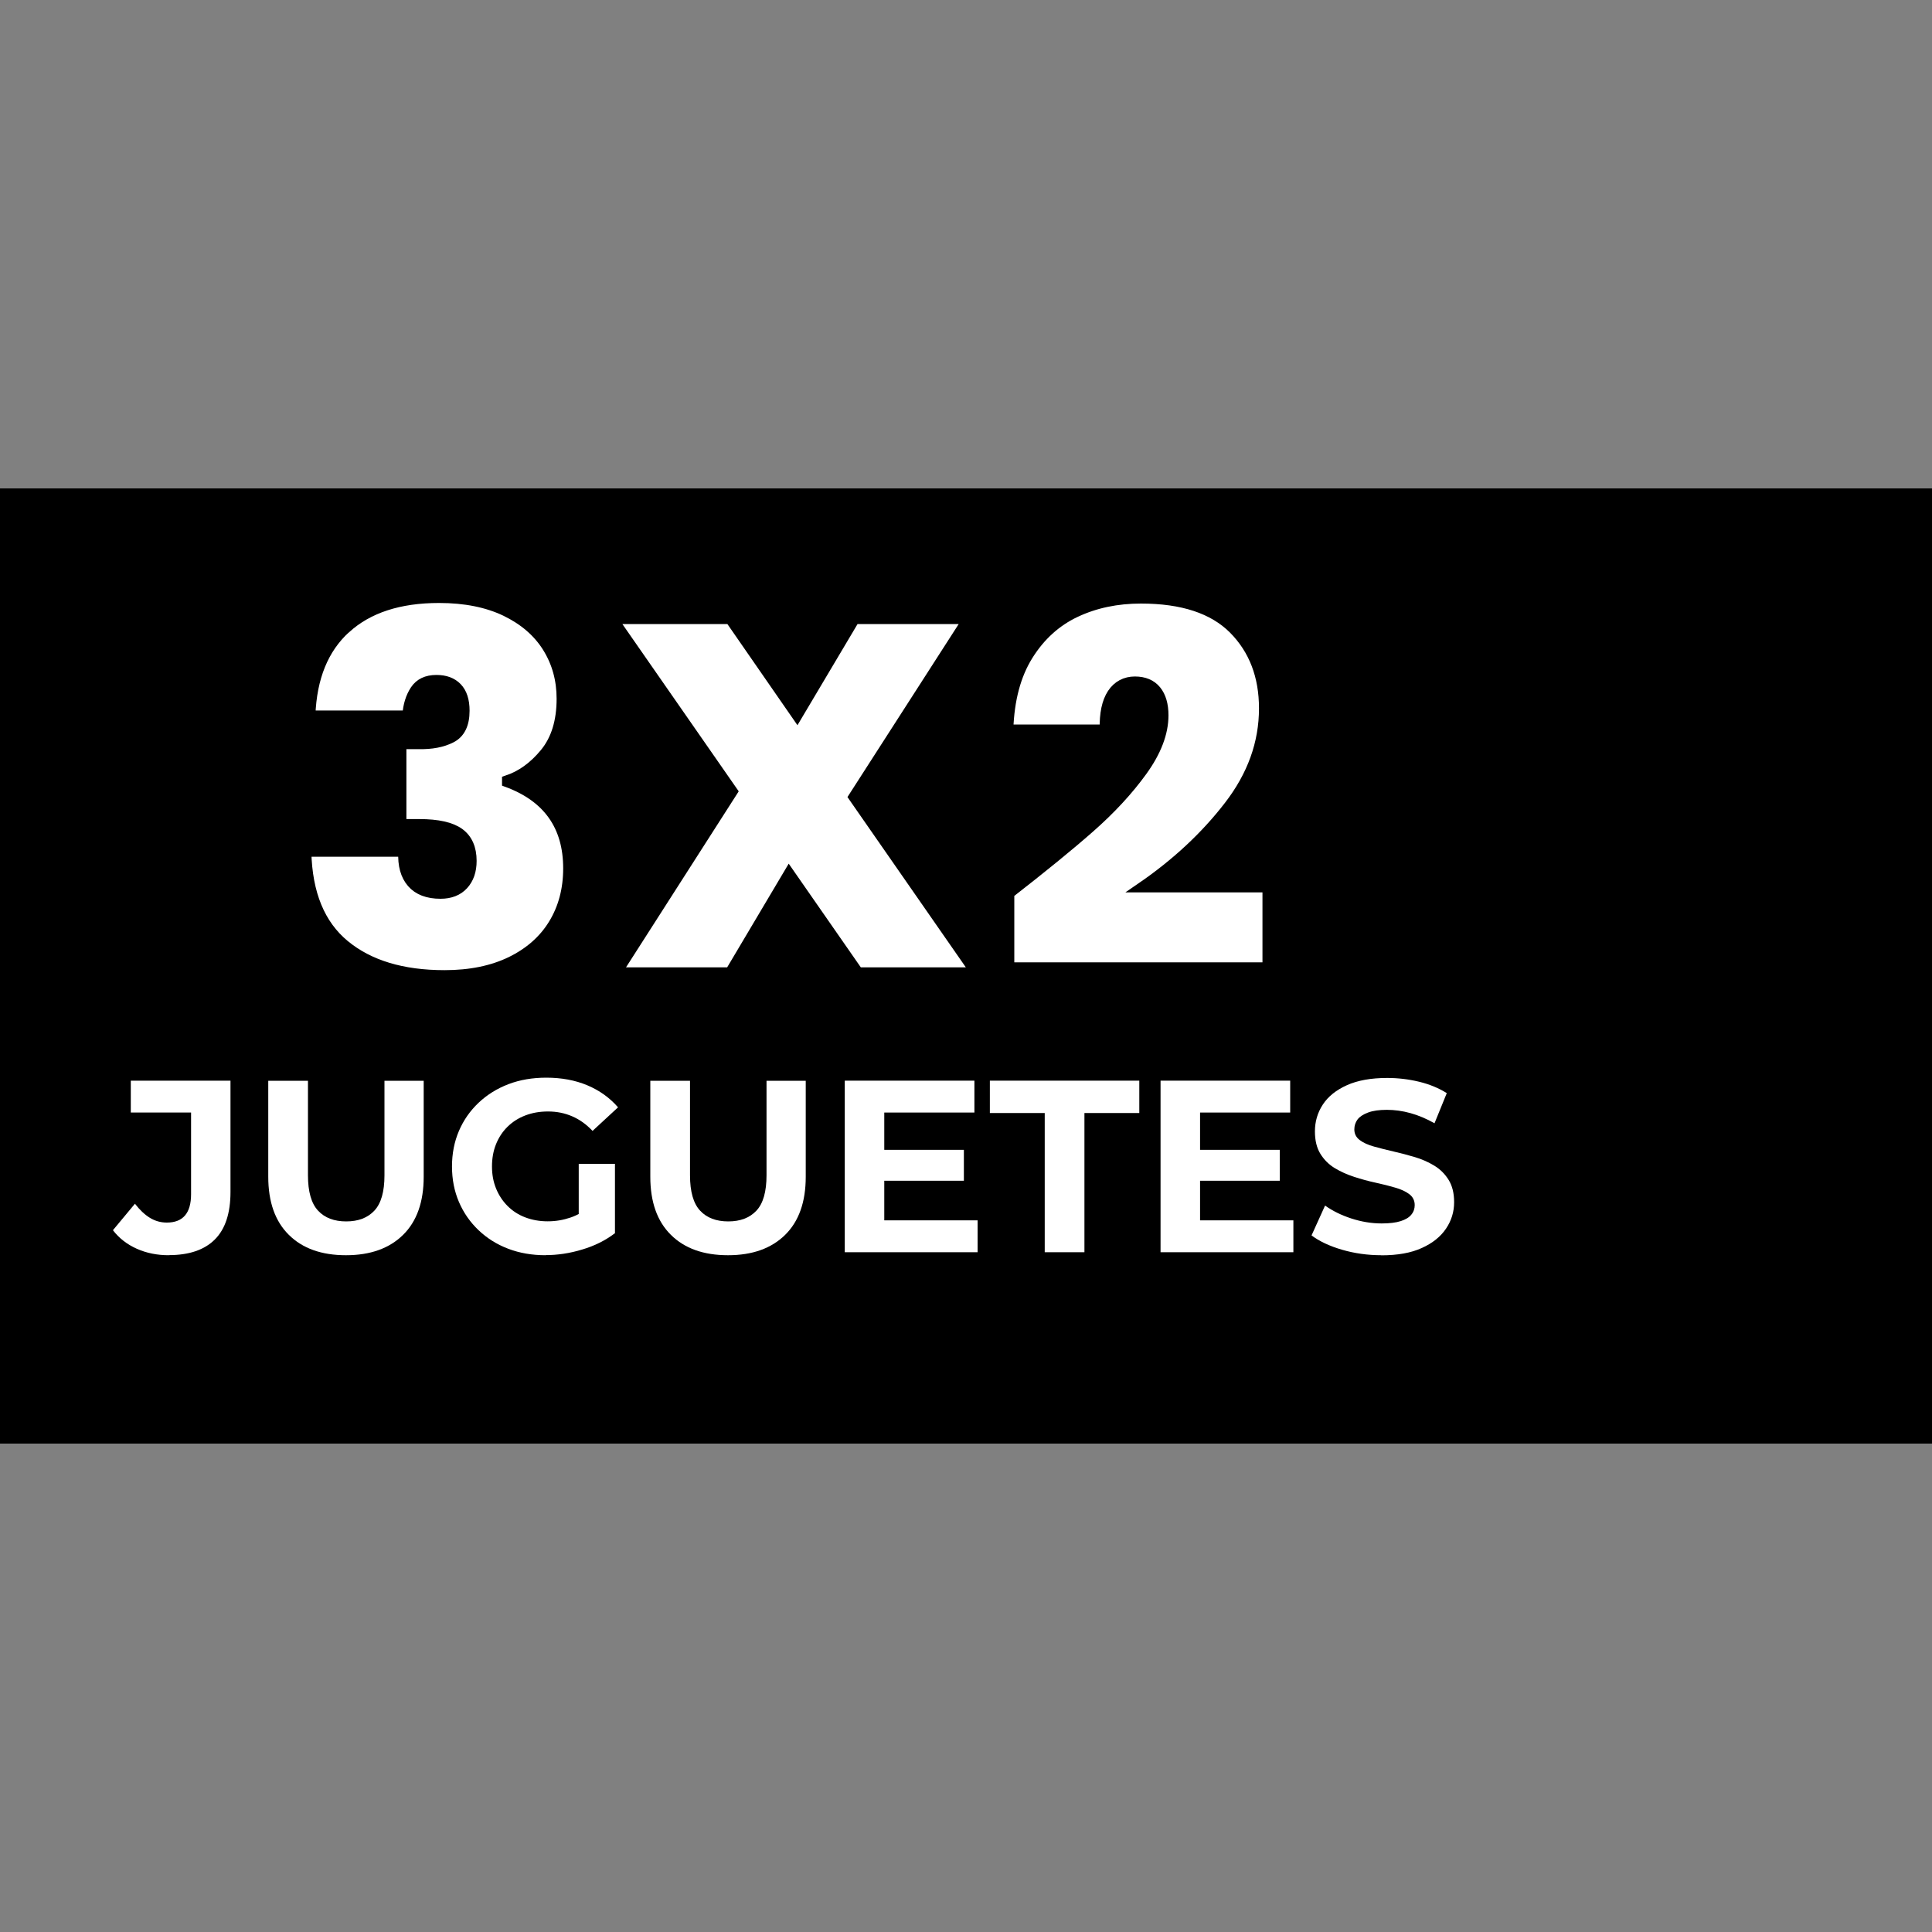
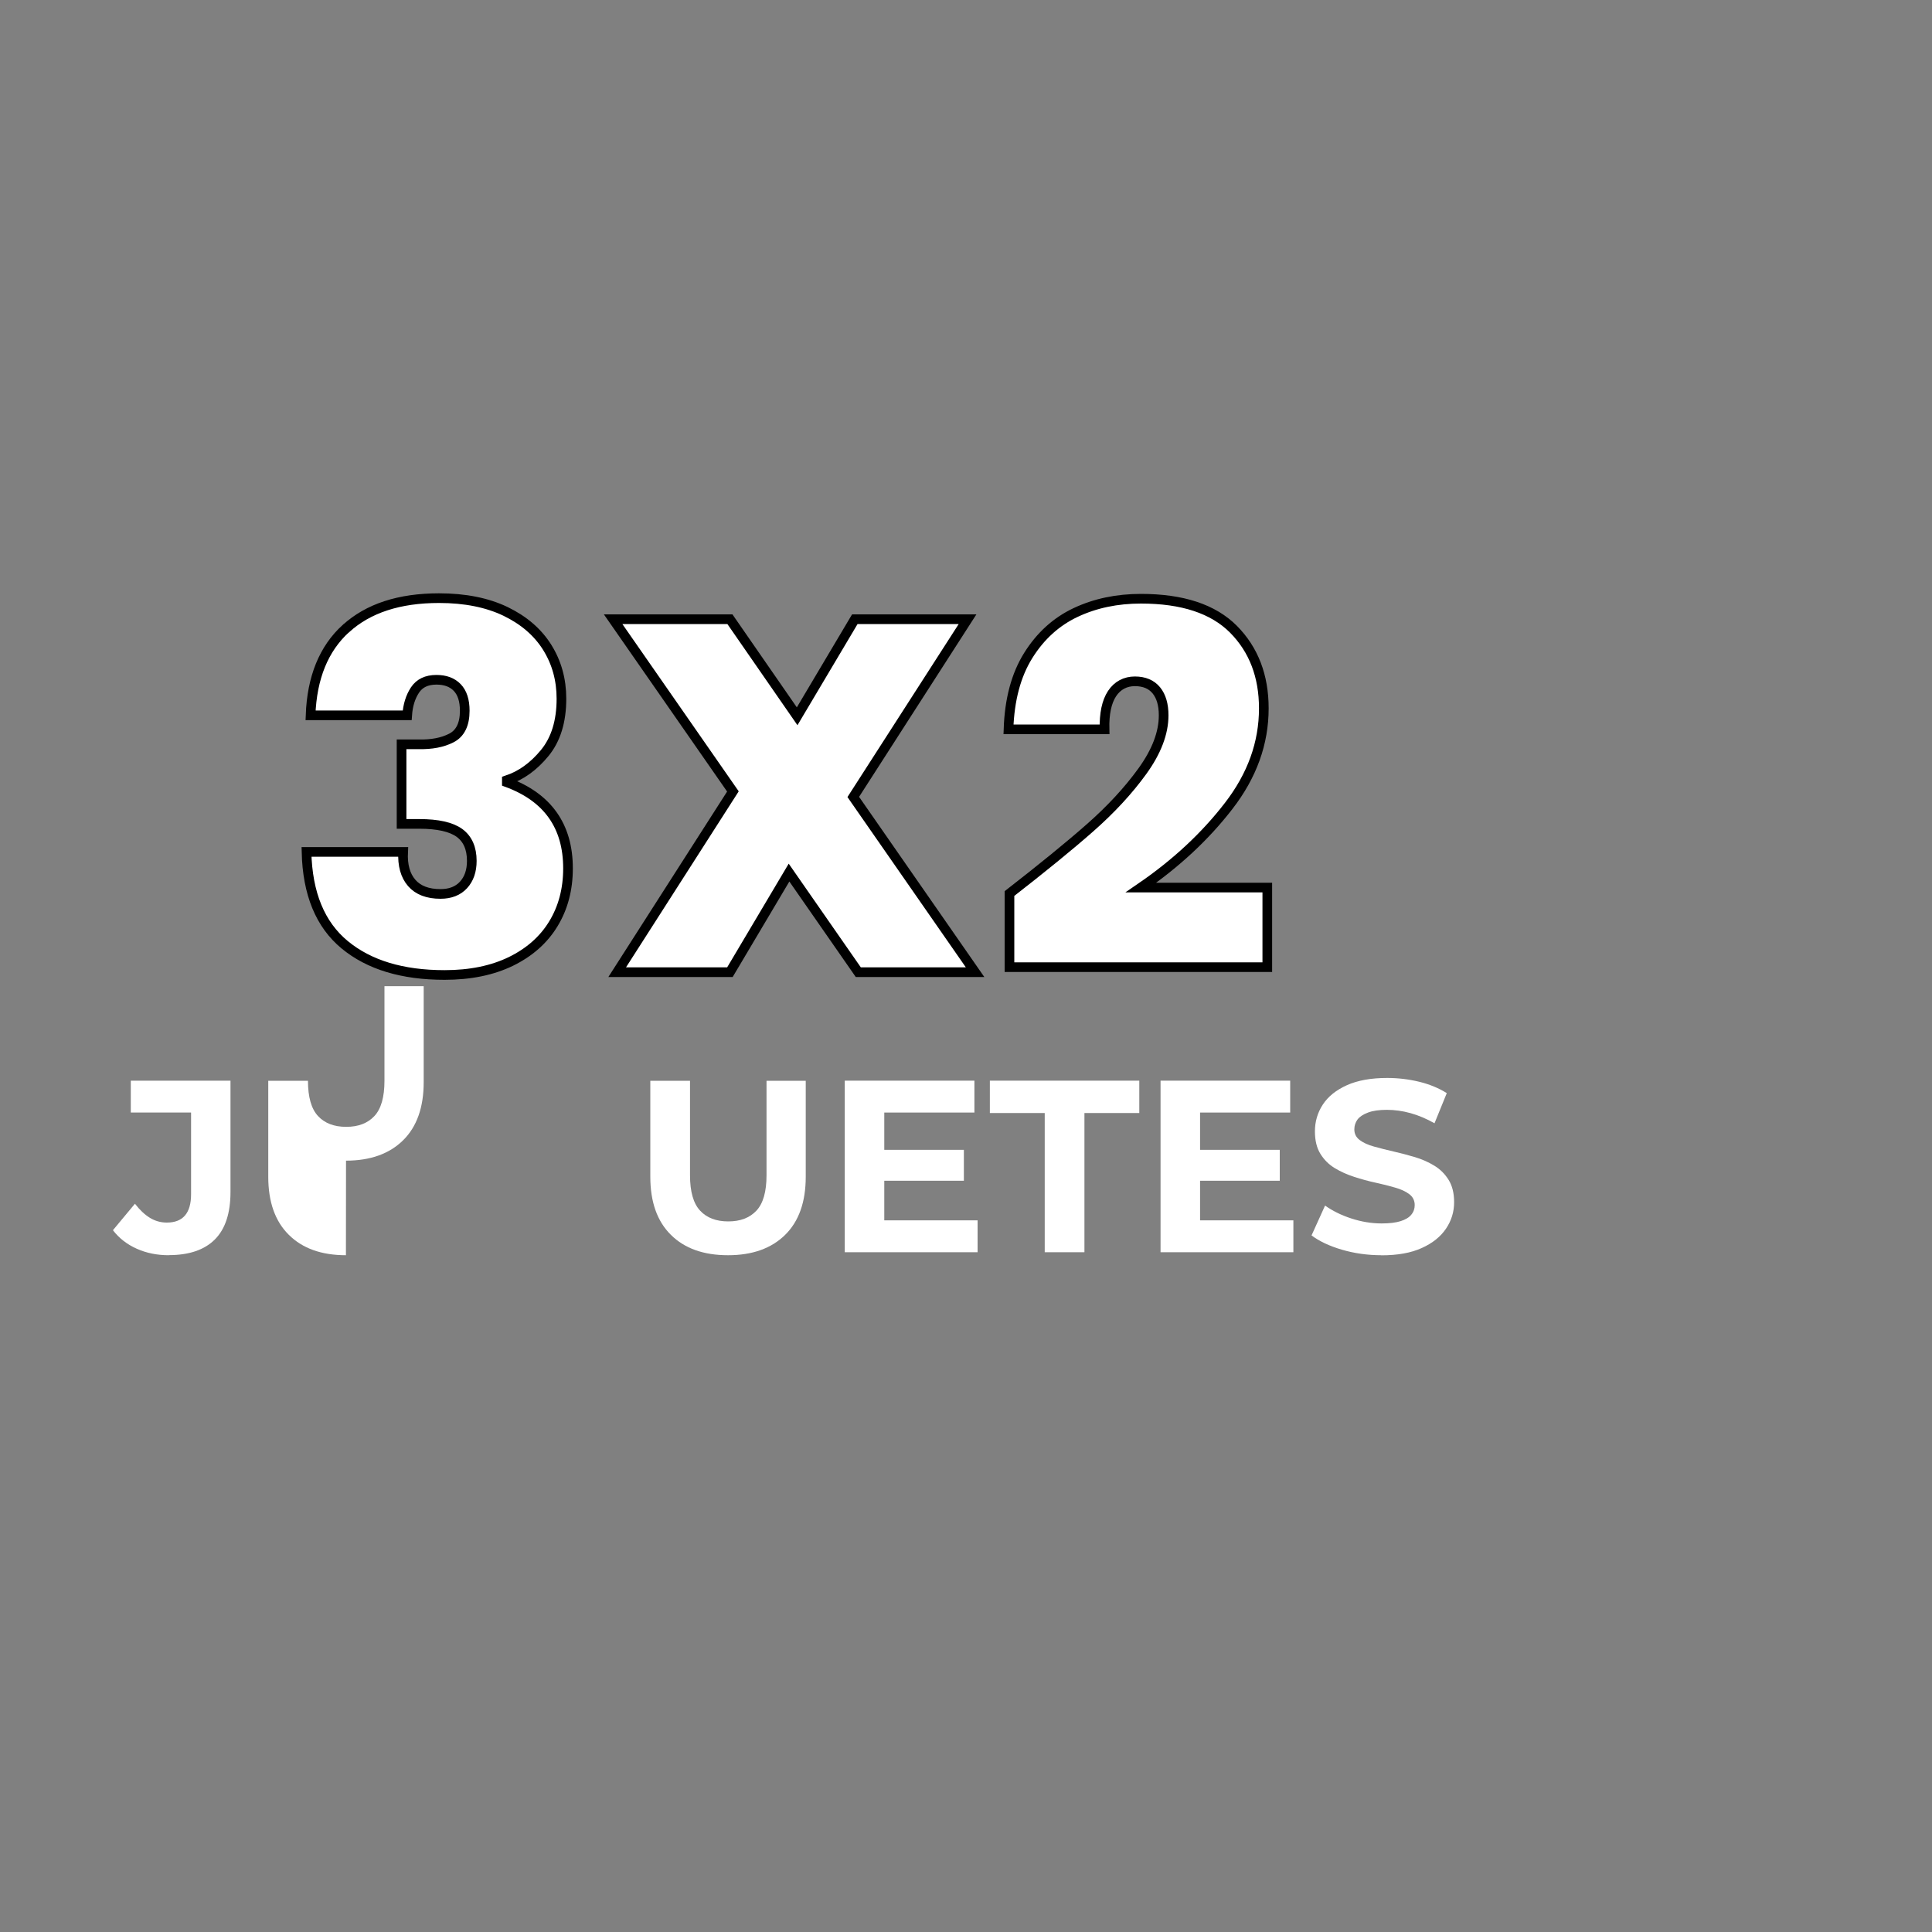
<svg xmlns="http://www.w3.org/2000/svg" id="Capa_1" data-name="Capa 1" viewBox="0 0 200 200">
  <rect x="0" y="0" width="200" height="200" fill="#808080" stroke="none" />
  <defs>
    <style>
      .cls-1, .cls-2 {
        stroke-width: 0px;
      }

      .cls-2, .cls-3 {
        fill: #fff;
      }

      .cls-3 {
        stroke: #000;
      }
    </style>
  </defs>
-   <rect class="cls-1" y="50.56" width="200" height="98.88" />
  <g>
    <path class="cls-2" d="M17.47,129.94c-1.2,0-2.3-.22-3.31-.67-1.01-.45-1.83-1.09-2.47-1.92l2.28-2.74c.49.64,1.01,1.13,1.55,1.46.54.33,1.12.49,1.75.49,1.67,0,2.51-.98,2.51-2.94v-8.45h-6.24v-3.3h10.32v11.52c0,2.2-.54,3.84-1.62,4.92-1.08,1.08-2.67,1.62-4.77,1.62Z" />
-     <path class="cls-2" d="M35.81,129.94c-2.52,0-4.49-.7-5.91-2.11-1.42-1.4-2.13-3.41-2.13-6.01v-9.94h4.11v9.79c0,1.69.35,2.91,1.04,3.65.69.75,1.67,1.12,2.92,1.12s2.22-.37,2.92-1.12c.69-.74,1.04-1.96,1.04-3.65v-9.79h4.06v9.94c0,2.6-.71,4.61-2.13,6.01s-3.39,2.11-5.91,2.11Z" />
-     <path class="cls-2" d="M56.48,129.94c-1.4,0-2.69-.22-3.87-.67-1.18-.45-2.2-1.09-3.07-1.92-.87-.83-1.55-1.8-2.03-2.92-.48-1.12-.72-2.34-.72-3.68s.24-2.56.72-3.68,1.16-2.09,2.04-2.92c.88-.83,1.91-1.47,3.09-1.92,1.18-.45,2.49-.67,3.91-.67,1.57,0,2.99.26,4.25.79s2.32,1.29,3.18,2.28l-2.64,2.44c-.64-.68-1.34-1.18-2.11-1.51-.76-.33-1.59-.5-2.49-.5s-1.65.14-2.36.41c-.71.27-1.32.66-1.84,1.17-.52.51-.91,1.11-1.19,1.8-.28.69-.42,1.46-.42,2.31s.14,1.59.42,2.28c.28.69.68,1.3,1.19,1.81.52.52,1.12.91,1.83,1.18s1.48.41,2.32.41,1.6-.13,2.37-.39c.77-.26,1.52-.71,2.24-1.33l2.33,2.97c-.96.73-2.08,1.29-3.36,1.67-1.28.39-2.55.58-3.82.58ZM59.91,127.15v-6.67h3.75v7.2l-3.75-.53Z" />
+     <path class="cls-2" d="M35.81,129.94c-2.52,0-4.49-.7-5.91-2.11-1.42-1.4-2.13-3.41-2.13-6.01v-9.94h4.11c0,1.69.35,2.91,1.04,3.65.69.75,1.67,1.12,2.92,1.12s2.22-.37,2.92-1.12c.69-.74,1.04-1.96,1.04-3.65v-9.79h4.06v9.94c0,2.6-.71,4.61-2.13,6.01s-3.39,2.11-5.91,2.11Z" />
    <path class="cls-2" d="M75.36,129.94c-2.52,0-4.49-.7-5.91-2.11-1.42-1.4-2.13-3.41-2.13-6.01v-9.94h4.11v9.79c0,1.69.35,2.91,1.04,3.65.69.75,1.67,1.12,2.92,1.12s2.22-.37,2.92-1.12c.69-.74,1.04-1.96,1.04-3.65v-9.79h4.06v9.94c0,2.6-.71,4.61-2.13,6.01s-3.39,2.11-5.91,2.11Z" />
    <path class="cls-2" d="M91.54,126.33h9.66v3.3h-13.75v-17.76h13.42v3.3h-9.33v11.16ZM91.23,119.03h8.55v3.2h-8.55v-3.2Z" />
    <path class="cls-2" d="M108.15,129.63v-14.41h-5.68v-3.35h15.47v3.35h-5.68v14.41h-4.11Z" />
    <path class="cls-2" d="M124.23,126.33h9.66v3.3h-13.75v-17.76h13.42v3.3h-9.33v11.16ZM123.93,119.03h8.55v3.2h-8.55v-3.2Z" />
    <path class="cls-2" d="M143,129.94c-1.42,0-2.78-.19-4.08-.57-1.3-.38-2.35-.88-3.15-1.48l1.4-3.09c.76.54,1.66.99,2.7,1.33s2.09.52,3.16.52c.81,0,1.47-.08,1.97-.24.5-.16.87-.38,1.1-.67.24-.29.35-.62.35-.99,0-.47-.19-.85-.56-1.13-.37-.28-.86-.51-1.47-.68-.61-.18-1.28-.35-2.02-.51-.74-.16-1.47-.36-2.21-.6-.74-.24-1.41-.54-2.02-.91-.61-.37-1.1-.86-1.48-1.47-.38-.61-.57-1.39-.57-2.33,0-1.01.27-1.94.82-2.78.55-.84,1.38-1.5,2.49-2,1.11-.5,2.5-.75,4.17-.75,1.12,0,2.22.13,3.3.39,1.08.26,2.04.66,2.87,1.18l-1.27,3.12c-.83-.47-1.66-.82-2.49-1.05s-1.64-.34-2.44-.34-1.45.09-1.95.28c-.51.19-.87.43-1.09.72-.22.3-.33.64-.33,1.03,0,.46.19.82.56,1.1s.86.5,1.47.67c.61.17,1.28.34,2.02.51s1.47.36,2.21.58c.74.22,1.41.52,2.02.89.61.37,1.1.86,1.48,1.47.38.61.57,1.38.57,2.31,0,1-.28,1.91-.84,2.74-.56.83-1.39,1.5-2.5,2-1.11.51-2.51.76-4.2.76Z" />
  </g>
  <g>
    <path class="cls-3" d="M35.82,65.06c2.3-2.09,5.51-3.14,9.63-3.14,2.69,0,4.98.46,6.88,1.37,1.9.92,3.34,2.16,4.32,3.73.98,1.57,1.47,3.34,1.47,5.31,0,2.35-.58,4.22-1.73,5.62s-2.46,2.34-3.92,2.82v.21c4.22,1.55,6.33,4.53,6.33,8.91,0,2.18-.51,4.09-1.52,5.75-1.01,1.66-2.48,2.95-4.4,3.89-1.92.93-4.2,1.4-6.86,1.4-4.36,0-7.81-1.04-10.34-3.13-2.53-2.09-3.85-5.29-3.95-9.61h10c-.07,1.38.23,2.45.89,3.21.66.76,1.66,1.14,2.98,1.14,1.01,0,1.81-.31,2.38-.93s.86-1.45.86-2.49c0-1.31-.43-2.28-1.28-2.9-.86-.62-2.24-.93-4.16-.93h-1.83v-8.24h1.78c1.33.03,2.45-.18,3.37-.65s1.39-1.41,1.39-2.82c0-1.07-.26-1.87-.78-2.41-.52-.54-1.24-.8-2.15-.8-1.01,0-1.75.35-2.22,1.06s-.74,1.58-.81,2.62h-10c.14-3.9,1.36-6.9,3.66-8.99Z" />
    <path class="cls-3" d="M88.85,100.64l-7.17-10.31-6.12,10.31h-11.67l11.98-18.71-12.4-17.83h12.09l6.96,10.05,5.97-10.05h11.67l-11.83,18.4,12.61,18.14h-12.09Z" />
    <path class="cls-3" d="M112.82,85.71c2.16-1.9,3.98-3.86,5.44-5.88,1.46-2.02,2.2-3.95,2.2-5.78,0-1.1-.25-1.97-.76-2.59s-1.25-.93-2.22-.93-1.8.42-2.36,1.27c-.56.85-.82,2.08-.78,3.7h-9.94c.1-3.07.78-5.62,2.04-7.64,1.26-2.02,2.9-3.51,4.92-4.46,2.02-.95,4.27-1.42,6.75-1.42,4.29,0,7.48,1.05,9.58,3.16,2.09,2.11,3.14,4.84,3.14,8.19,0,3.59-1.21,6.96-3.64,10.1-2.42,3.14-5.45,5.96-9.08,8.45h13.08v8.24h-26.69v-7.62c3.38-2.63,6.16-4.89,8.32-6.79Z" />
  </g>
</svg>